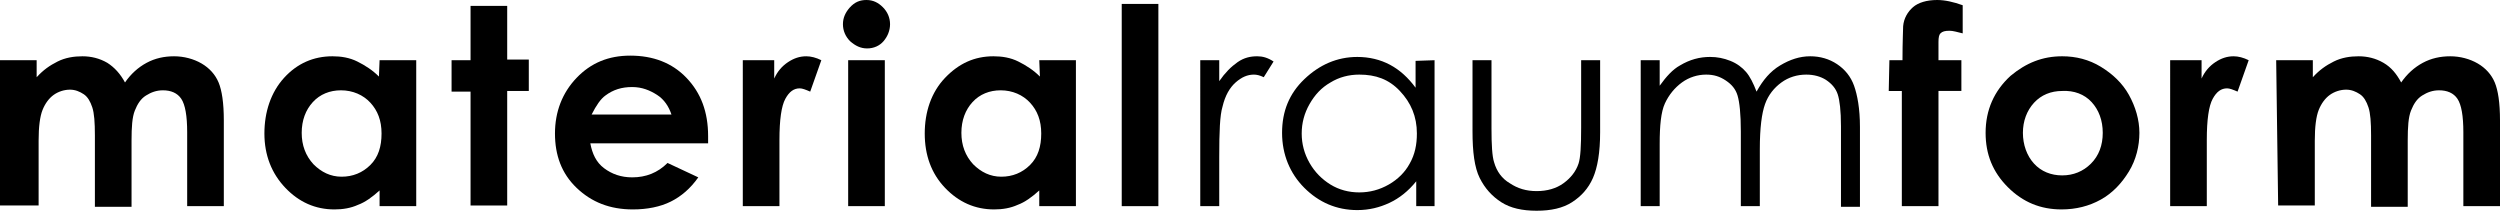
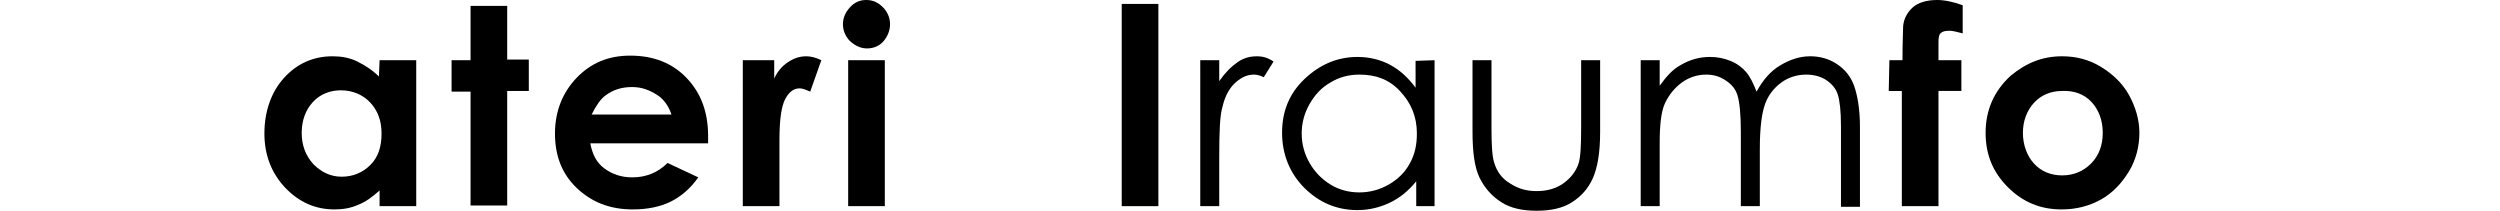
<svg xmlns="http://www.w3.org/2000/svg" version="1.1" id="a" x="0px" y="0px" viewBox="0 0 382 32.2" style="enable-background:new 0 0 382 32.2;" xml:space="preserve">
  <g>
-     <path d="M0,9.2h5.6v2.6c1-1.1,2-1.8,3.2-2.4c1.2-0.6,2.5-0.8,3.8-0.8s2.6,0.3,3.8,1c1.1,0.7,2,1.7,2.7,3c0.9-1.3,2-2.3,3.3-3   c1.3-0.7,2.7-1,4.2-1c1.5,0,3,0.4,4.2,1.1s2.1,1.7,2.6,2.9s0.8,3.1,0.8,5.8v13.1h-5.6V20.2c0-2.5-0.3-4.2-0.9-5.1s-1.6-1.3-2.8-1.3   c-1,0-1.8,0.3-2.6,0.8c-0.8,0.5-1.3,1.3-1.7,2.3s-0.5,2.5-0.5,4.6v10.1h-5.6V20.7c0-2-0.1-3.4-0.4-4.3s-0.7-1.6-1.3-2   s-1.3-0.7-2.1-0.7c-0.9,0-1.8,0.3-2.5,0.8s-1.3,1.3-1.7,2.3s-0.6,2.6-0.6,4.7v9.9H0V9.2z" />
    <path d="M58,9.2h5.6v22.3H58v-2.4c-1.1,1-2.2,1.8-3.3,2.2c-1.1,0.5-2.3,0.7-3.6,0.7c-2.9,0-5.4-1.1-7.5-3.3s-3.2-5-3.2-8.3   s1-6.3,3-8.5s4.5-3.3,7.4-3.3c1.3,0,2.6,0.2,3.8,0.8s2.3,1.3,3.3,2.3L58,9.2L58,9.2z M52.1,13.8c-1.7,0-3.2,0.6-4.3,1.8   s-1.7,2.8-1.7,4.7s0.6,3.5,1.8,4.8c1.2,1.2,2.6,1.9,4.3,1.9s3.2-0.6,4.4-1.8c1.2-1.2,1.7-2.8,1.7-4.8s-0.6-3.5-1.7-4.7   S53.9,13.8,52.1,13.8L52.1,13.8z" />
    <path d="M71.9,0.9h5.6v8.2h3.3v4.8h-3.3v17.5h-5.6V14H69V9.2h2.9V0.9z" />
    <path d="M108.2,21.9h-18c0.3,1.6,0.9,2.9,2.1,3.8s2.6,1.4,4.3,1.4c2.1,0,3.9-0.7,5.4-2.2l4.7,2.2c-1.2,1.7-2.6,2.9-4.2,3.7   S98.9,32,96.7,32c-3.5,0-6.3-1.1-8.6-3.3s-3.3-5-3.3-8.3s1.1-6.2,3.3-8.5s4.9-3.4,8.2-3.4c3.5,0,6.4,1.1,8.6,3.4s3.3,5.2,3.3,8.9   V21.9L108.2,21.9z M102.6,17.5c-0.4-1.2-1.1-2.3-2.2-3s-2.3-1.2-3.8-1.2c-1.6,0-2.9,0.4-4.1,1.3c-0.7,0.5-1.4,1.5-2.1,2.9   L102.6,17.5L102.6,17.5z" />
    <path d="M113.5,9.2h4.8V12c0.5-1.1,1.2-1.9,2.1-2.5s1.8-0.9,2.8-0.9c0.7,0,1.5,0.2,2.3,0.6l-1.7,4.8c-0.7-0.3-1.2-0.5-1.6-0.5   c-0.9,0-1.6,0.5-2.2,1.6s-0.9,3.2-0.9,6.3v1.1v9h-5.6V9.2L113.5,9.2z" />
    <path d="M132.4,0c1,0,1.8,0.4,2.5,1.1s1.1,1.6,1.1,2.6s-0.4,1.9-1,2.6s-1.5,1.1-2.5,1.1s-1.8-0.4-2.6-1.1c-0.7-0.7-1.1-1.6-1.1-2.6   s0.4-1.8,1-2.5C130.6,0.3,131.4,0,132.4,0L132.4,0z M129.6,9.2h5.6v22.3h-5.6V9.2z" />
-     <path d="M158.8,9.2h5.6v22.3h-5.6v-2.4c-1.1,1-2.2,1.8-3.3,2.2c-1.1,0.5-2.3,0.7-3.6,0.7c-2.9,0-5.4-1.1-7.5-3.3s-3.1-5-3.1-8.3   s1-6.3,3.1-8.5s4.5-3.3,7.4-3.3c1.3,0,2.6,0.2,3.8,0.8s2.3,1.3,3.3,2.3L158.8,9.2L158.8,9.2z M152.9,13.8c-1.7,0-3.2,0.6-4.3,1.8   s-1.7,2.8-1.7,4.7s0.6,3.5,1.8,4.8c1.2,1.2,2.6,1.9,4.3,1.9s3.2-0.6,4.4-1.8s1.7-2.8,1.7-4.8s-0.6-3.5-1.7-4.7   S154.7,13.8,152.9,13.8L152.9,13.8z" />
-     <path d="M171.4,0.6h5.6v30.9h-5.6V0.6z" />
+     <path d="M171.4,0.6h5.6v30.9h-5.6V0.6" />
    <path d="M183.4,9.2h2.9v3.2c0.9-1.3,1.8-2.2,2.8-2.9c1-0.7,2-0.9,3-0.9c0.8,0,1.6,0.2,2.5,0.8l-1.5,2.4c-0.6-0.3-1.1-0.4-1.5-0.4   c-1,0-1.9,0.4-2.8,1.2s-1.6,2-2,3.7c-0.4,1.3-0.5,3.8-0.5,7.7v7.5h-2.9V9.2L183.4,9.2z" />
    <path d="M219.2,9.2v22.3h-2.8v-3.8c-1.2,1.5-2.6,2.6-4.1,3.3s-3.1,1.1-4.9,1.1c-3.2,0-5.9-1.2-8.1-3.4s-3.4-5.1-3.4-8.4   s1.1-6,3.4-8.2s5-3.4,8.1-3.4c1.8,0,3.5,0.4,5,1.2c1.5,0.8,2.8,2,3.9,3.5V9.3L219.2,9.2L219.2,9.2z M207.7,11.4   c-1.6,0-3.1,0.4-4.4,1.2c-1.4,0.8-2.4,1.9-3.2,3.3s-1.2,2.9-1.2,4.5s0.4,3.1,1.2,4.5s1.9,2.5,3.2,3.3s2.8,1.2,4.4,1.2   s3.1-0.4,4.5-1.2s2.5-1.9,3.2-3.2c0.8-1.4,1.1-2.9,1.1-4.6c0-2.6-0.9-4.7-2.6-6.5S210.2,11.4,207.7,11.4L207.7,11.4z" />
    <path d="M225,9.2h2.9v10.4c0,2.5,0.1,4.3,0.4,5.2c0.4,1.4,1.2,2.5,2.4,3.2c1.2,0.8,2.5,1.2,4.1,1.2s3-0.4,4.1-1.2s1.9-1.8,2.3-3   c0.3-0.9,0.4-2.7,0.4-5.5V9.2h2.9v11c0,3.1-0.4,5.4-1.1,7c-0.7,1.6-1.8,2.8-3.2,3.7s-3.2,1.3-5.4,1.3s-4-0.4-5.4-1.3   s-2.5-2.1-3.3-3.7s-1.1-4-1.1-7.1L225,9.2L225,9.2z" />
    <path d="M250.7,9.2h2.9v3.9c1-1.4,2-2.5,3.1-3.1c1.5-0.9,3-1.3,4.6-1.3c1.1,0,2.1,0.2,3.1,0.6c1,0.4,1.8,1,2.4,1.7   c0.6,0.7,1.1,1.7,1.6,3c1-1.8,2.1-3.1,3.6-4s3-1.4,4.6-1.4c1.5,0,2.9,0.4,4.1,1.2c1.2,0.8,2.1,1.9,2.6,3.3s0.9,3.5,0.9,6.3v12.2   h-2.9V19.3c0-2.4-0.2-4-0.5-4.9s-0.9-1.6-1.8-2.2c-0.8-0.5-1.8-0.8-3-0.8c-1.4,0-2.7,0.4-3.8,1.2s-2,1.9-2.5,3.3s-0.8,3.6-0.8,6.9   v8.7H266V20.1c0-2.7-0.2-4.5-0.5-5.5s-0.9-1.7-1.8-2.3s-1.8-0.9-3-0.9c-1.3,0-2.6,0.4-3.7,1.2c-1.1,0.8-2,1.9-2.6,3.2   s-0.8,3.4-0.8,6.2v9.5h-2.9L250.7,9.2L250.7,9.2z" />
    <path d="M288.7,9.2h2c0-2.9,0.1-4.7,0.1-5.2c0.1-1.2,0.7-2.2,1.5-2.9S294.4,0,296,0c1.2,0,2.5,0.3,3.9,0.8v4.3   c-0.8-0.2-1.5-0.4-2-0.4c-0.7,0-1.1,0.1-1.4,0.4c-0.2,0.2-0.3,0.6-0.3,1.3v2.8h3.5v4.7h-3.5v17.6h-5.6V13.9h-2L288.7,9.2L288.7,9.2   z" />
    <path d="M315.1,8.6c2.1,0,4.1,0.5,5.9,1.6s3.3,2.5,4.3,4.3s1.6,3.8,1.6,5.8s-0.5,4.1-1.6,5.9c-1.1,1.8-2.5,3.3-4.3,4.3   s-3.8,1.5-6,1.5c-3.2,0-5.9-1.1-8.2-3.4s-3.4-5-3.4-8.3c0-3.5,1.3-6.4,3.8-8.7C309.6,9.6,312.1,8.6,315.1,8.6L315.1,8.6z    M315.1,13.9c-1.7,0-3.2,0.6-4.3,1.8s-1.7,2.8-1.7,4.6s0.6,3.5,1.7,4.7c1.1,1.2,2.6,1.8,4.3,1.8s3.2-0.6,4.4-1.8s1.8-2.8,1.8-4.7   s-0.6-3.5-1.7-4.7S316.9,13.8,315.1,13.9L315.1,13.9z" />
-     <path d="M331.6,9.2h4.8V12c0.5-1.1,1.2-1.9,2.1-2.5s1.8-0.9,2.8-0.9c0.7,0,1.5,0.2,2.3,0.6l-1.7,4.8c-0.7-0.3-1.2-0.5-1.6-0.5   c-0.9,0-1.6,0.5-2.2,1.6s-0.9,3.2-0.9,6.3v1.1v9h-5.6V9.2L331.6,9.2z" />
-     <path d="M347.8,9.2h5.6v2.6c1-1.1,2-1.8,3.2-2.4c1.2-0.6,2.5-0.8,3.8-0.8s2.6,0.3,3.8,1c1.2,0.7,2,1.7,2.7,3c0.9-1.3,2-2.3,3.3-3   c1.3-0.7,2.7-1,4.2-1s3,0.4,4.2,1.1s2.1,1.7,2.6,2.9c0.5,1.2,0.8,3.1,0.8,5.8v13.1h-5.6V20.2c0-2.5-0.3-4.2-0.9-5.1   s-1.6-1.3-2.8-1.3c-1,0-1.8,0.3-2.6,0.8s-1.3,1.3-1.7,2.3s-0.5,2.5-0.5,4.6v10.1h-5.6V20.7c0-2-0.1-3.4-0.4-4.3s-0.7-1.6-1.3-2   s-1.3-0.7-2.1-0.7c-0.9,0-1.8,0.3-2.5,0.8s-1.3,1.3-1.7,2.3s-0.6,2.6-0.6,4.7v9.9h-5.6L347.8,9.2L347.8,9.2z" />
  </g>
</svg>